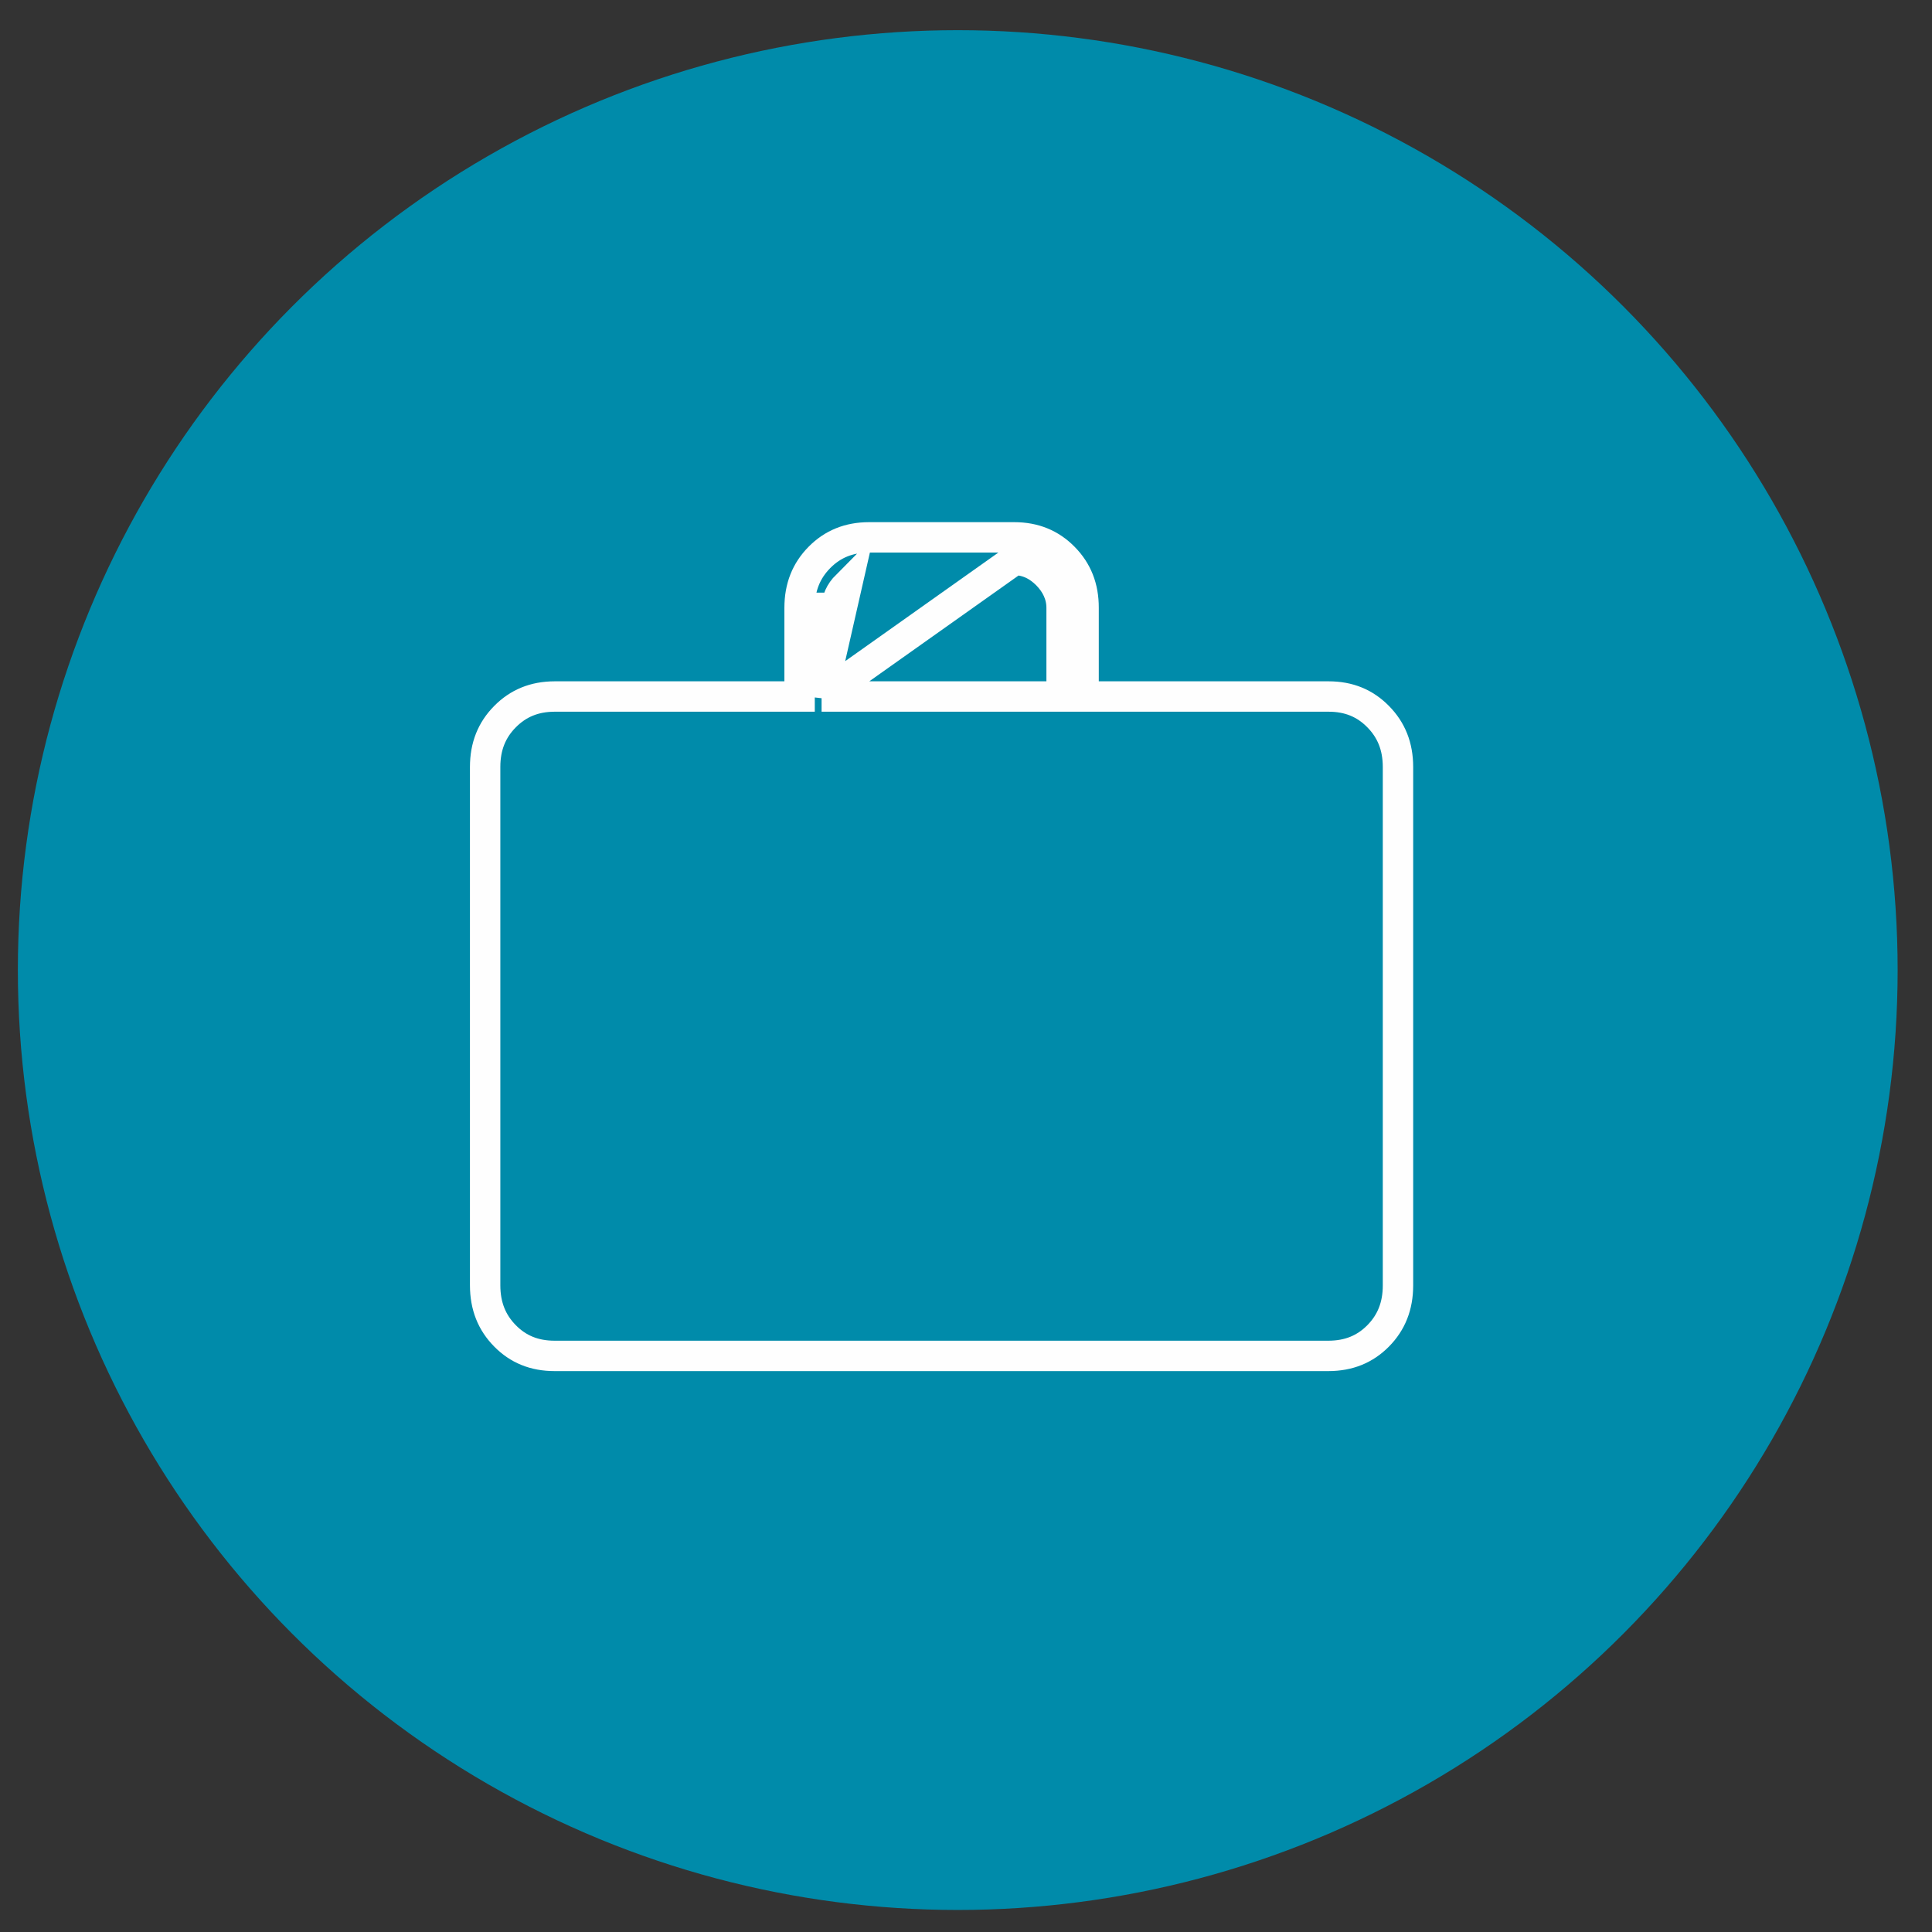
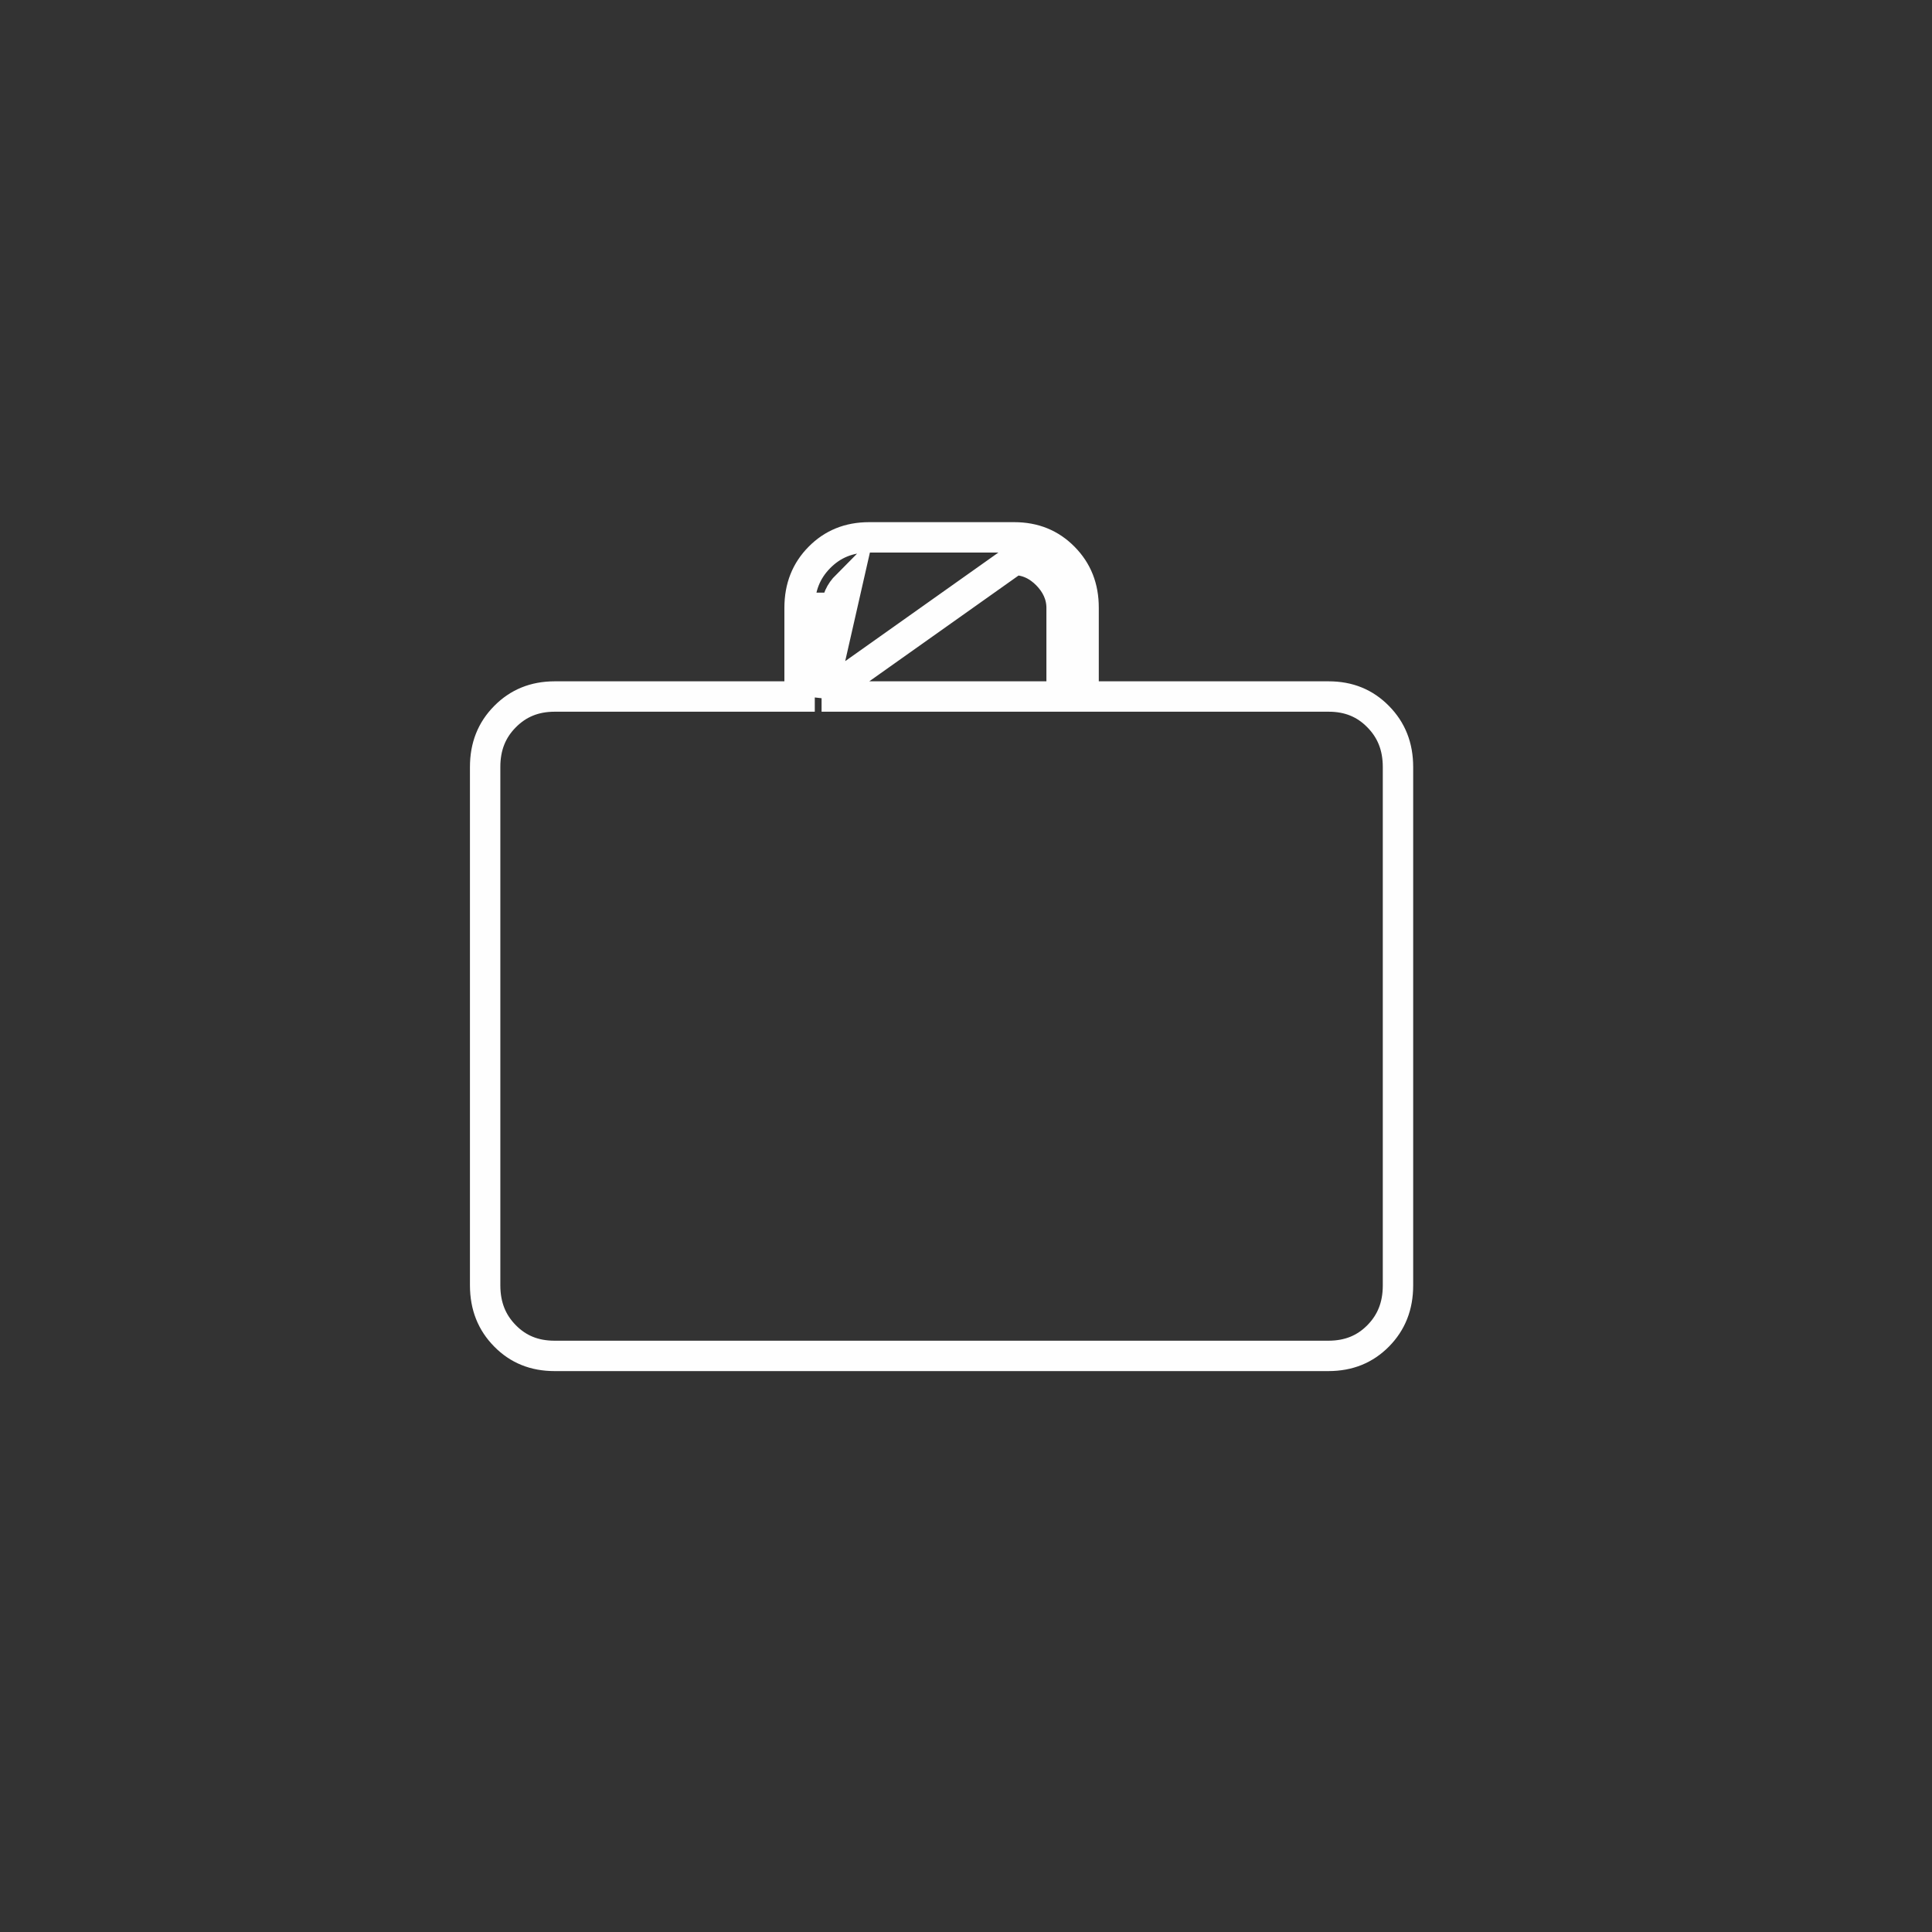
<svg xmlns="http://www.w3.org/2000/svg" width="37" height="37" viewBox="0 0 37 37" fill="none">
  <rect x="0" y="0" width="37" height="37" fill="#333333" stroke="none" />
-   <circle cx="18.342" cy="18.578" r="18" fill="#008BAA" />
-   <path d="M15.734 13.339V13.048V11.642V11.641H16.025C16.024 11.485 16.089 11.341 16.218 11.211L15.734 13.339ZM15.734 13.339H16.025H20.039H20.331V13.048V11.641C20.331 11.396 20.226 11.182 20.054 11.007C19.882 10.832 19.669 10.724 19.422 10.725M15.734 13.339L19.422 10.725M19.422 10.725H19.422V11.016L19.421 10.725C19.421 10.725 19.421 10.725 19.422 10.725ZM26.392 13.723C26.645 13.979 26.773 14.294 26.773 14.69V24.617C26.773 25.013 26.645 25.328 26.394 25.583C26.142 25.838 25.832 25.966 25.443 25.967H10.621C10.233 25.967 9.923 25.839 9.672 25.584C9.42 25.329 9.292 25.014 9.291 24.617V14.689C9.291 14.293 9.419 13.979 9.672 13.724C9.924 13.469 10.234 13.34 10.621 13.339C10.621 13.339 10.621 13.339 10.621 13.339L15.021 13.339H15.313V13.048V11.641C15.313 11.245 15.441 10.93 15.693 10.675C15.945 10.42 16.255 10.292 16.642 10.291H19.422C19.81 10.291 20.12 10.42 20.372 10.675C20.625 10.931 20.753 11.246 20.752 11.641V11.641V13.048V13.339H21.043H25.444C25.832 13.339 26.141 13.468 26.392 13.723Z" stroke="#FEFEFE" stroke-width="0.582" />
+   <path d="M15.734 13.339V13.048V11.642V11.641H16.025C16.024 11.485 16.089 11.341 16.218 11.211L15.734 13.339ZM15.734 13.339H16.025H20.039H20.331V13.048V11.641C20.331 11.396 20.226 11.182 20.054 11.007C19.882 10.832 19.669 10.724 19.422 10.725M15.734 13.339L19.422 10.725M19.422 10.725H19.422V11.016L19.421 10.725C19.421 10.725 19.421 10.725 19.422 10.725ZM26.392 13.723C26.645 13.979 26.773 14.294 26.773 14.69V24.617C26.773 25.013 26.645 25.328 26.394 25.583C26.142 25.838 25.832 25.966 25.443 25.967H10.621C10.233 25.967 9.923 25.839 9.672 25.584C9.42 25.329 9.292 25.014 9.291 24.617V14.689C9.291 14.293 9.419 13.979 9.672 13.724C9.924 13.469 10.234 13.34 10.621 13.339C10.621 13.339 10.621 13.339 10.621 13.339L15.021 13.339H15.313V13.048V11.641C15.313 11.245 15.441 10.93 15.693 10.675C15.945 10.42 16.255 10.292 16.642 10.291H19.422C19.81 10.291 20.12 10.42 20.372 10.675C20.625 10.931 20.753 11.246 20.752 11.641V11.641V13.048V13.339H25.444C25.832 13.339 26.141 13.468 26.392 13.723Z" stroke="#FEFEFE" stroke-width="0.582" />
</svg>